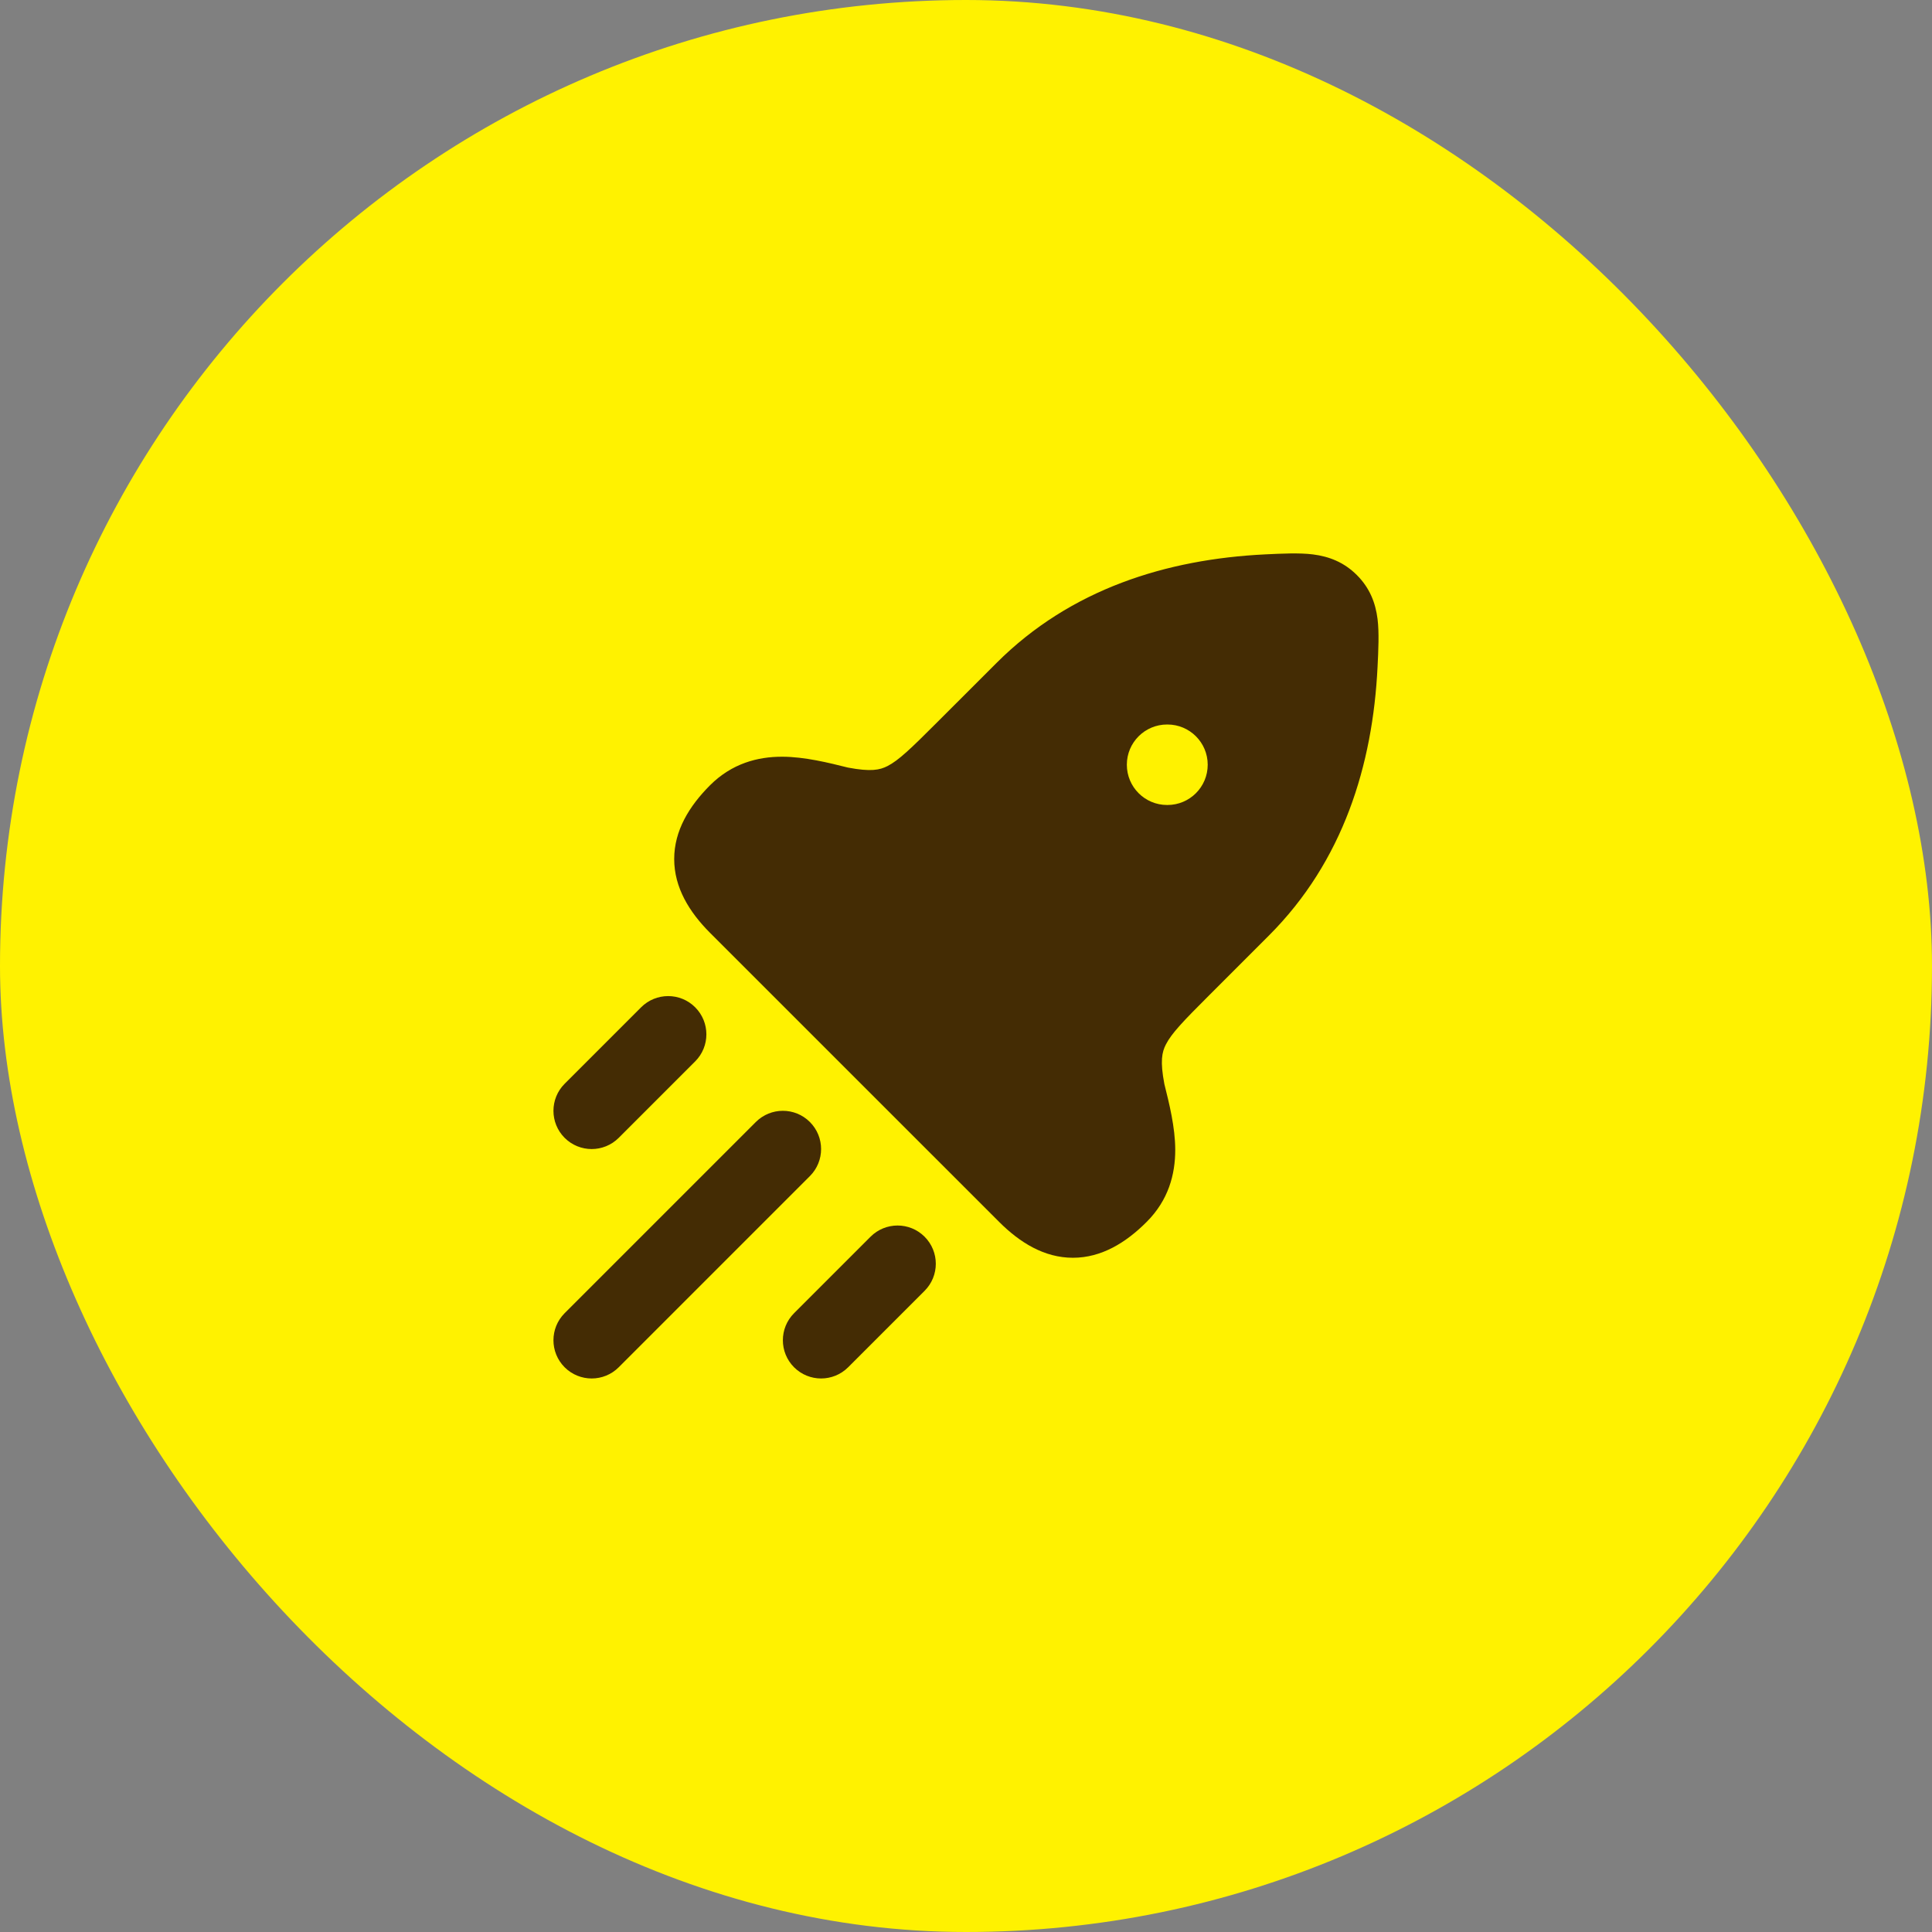
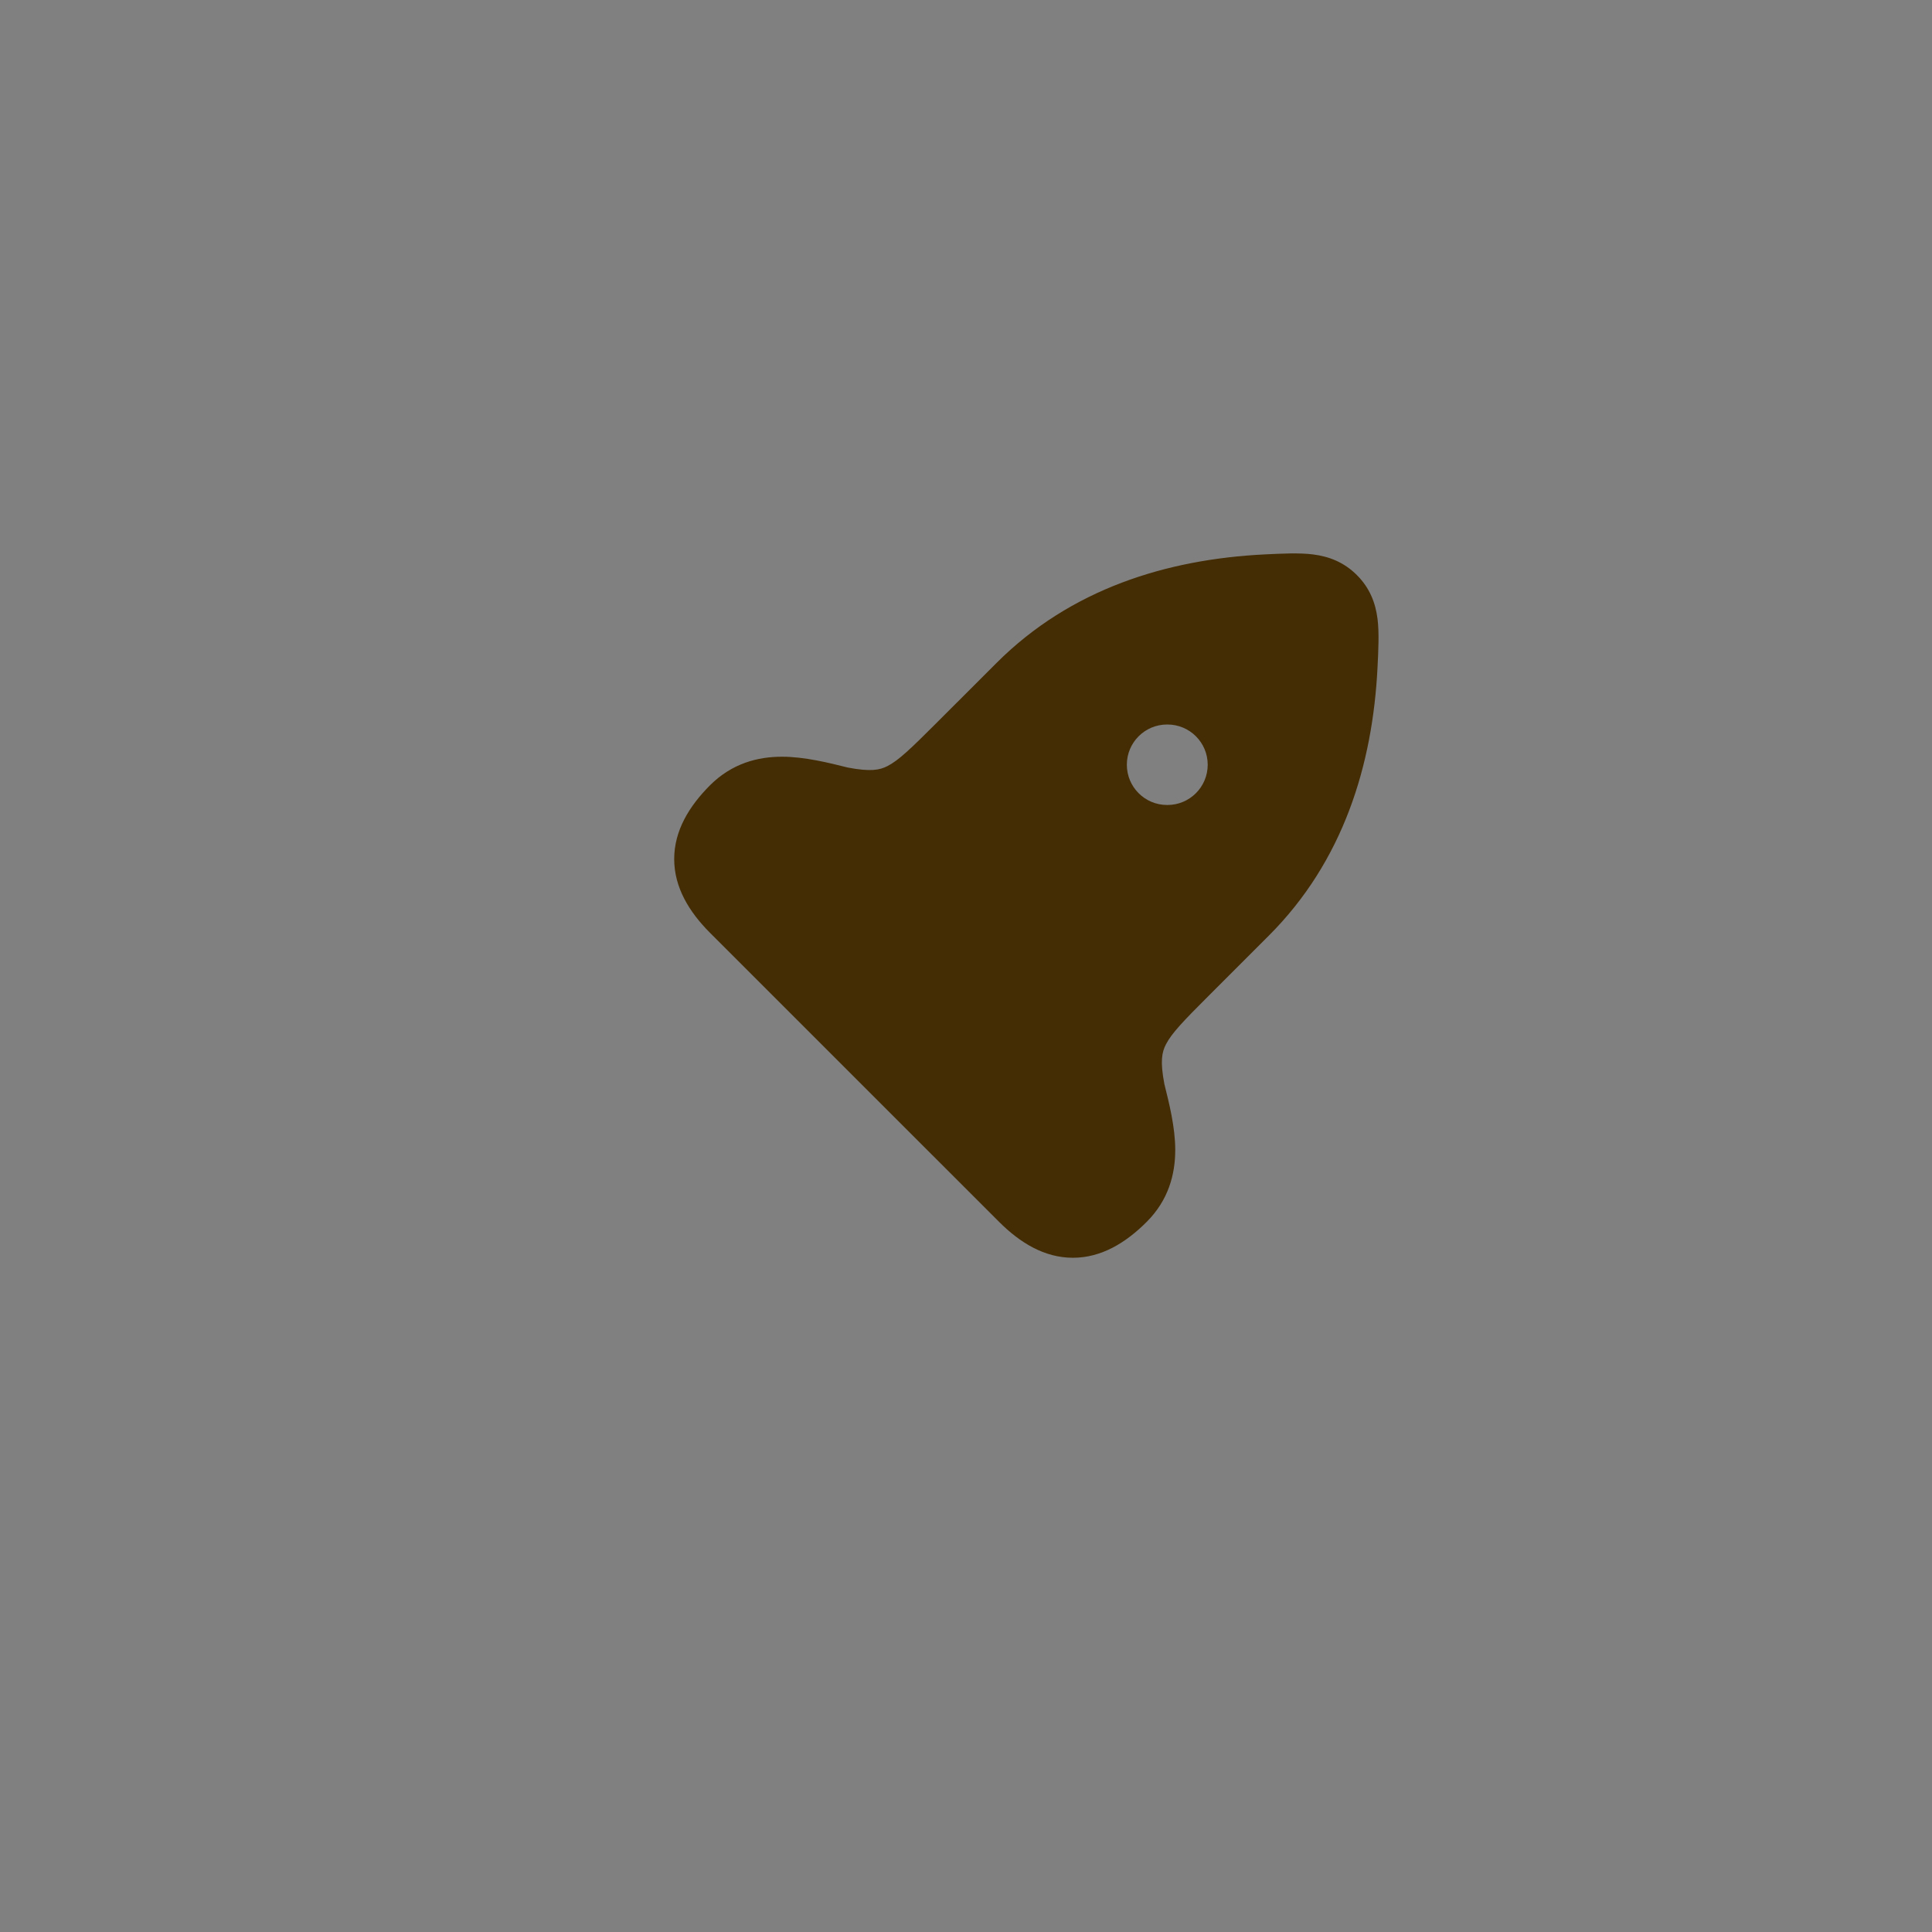
<svg xmlns="http://www.w3.org/2000/svg" width="56" height="56" viewBox="0 0 56 56" fill="none">
  <rect x="0" y="0" width="56" height="56" fill="#808080" stroke="none" />
-   <rect width="56" height="56" rx="28" fill="#FFF200" />
  <path fill-rule="evenodd" clip-rule="evenodd" d="M39.33 16.669C38.953 16.293 38.522 16.129 38.057 16.07C37.664 16.02 37.144 16.046 36.669 16.069C33.821 16.209 31.033 17.068 28.883 19.218L27.149 20.951C26.393 21.707 26.045 22.041 25.724 22.205C25.501 22.319 25.243 22.375 24.576 22.248C24.02 22.109 23.323 21.935 22.674 21.934C21.958 21.932 21.212 22.131 20.58 22.762C19.978 23.365 19.542 24.074 19.542 24.9C19.542 25.726 19.978 26.435 20.58 27.038L28.961 35.418C29.564 36.021 30.272 36.457 31.099 36.457C31.925 36.457 32.634 36.021 33.236 35.418C33.868 34.787 34.066 34.041 34.065 33.325C34.064 32.675 33.889 31.979 33.75 31.423C33.623 30.756 33.679 30.497 33.794 30.274C33.958 29.953 34.291 29.605 35.048 28.849L36.781 27.116C38.931 24.966 39.79 22.177 39.929 19.33C39.953 18.855 39.978 18.334 39.929 17.942C39.87 17.477 39.706 17.045 39.33 16.669ZM33.829 21C33.184 21 32.662 21.522 32.662 22.166C32.662 22.811 33.184 23.333 33.829 23.333H33.839C34.484 23.333 35.006 22.811 35.006 22.166C35.006 21.522 34.484 21 33.839 21H33.829Z" fill="#442C04" />
-   <path fill-rule="evenodd" clip-rule="evenodd" d="M20.15 29.197C20.583 29.63 20.583 30.332 20.15 30.765L17.934 32.981C17.501 33.414 16.799 33.414 16.366 32.981C15.934 32.548 15.934 31.847 16.366 31.414L18.583 29.197C19.016 28.764 19.718 28.764 20.15 29.197ZM21.908 32.522C22.341 32.089 23.043 32.089 23.475 32.522C23.908 32.955 23.908 33.657 23.475 34.09L17.934 39.631C17.501 40.064 16.799 40.064 16.366 39.631C15.934 39.198 15.934 38.497 16.366 38.064L21.908 32.522ZM26.8 35.847C27.233 36.28 27.233 36.982 26.8 37.415L24.584 39.631C24.151 40.064 23.449 40.064 23.016 39.631C22.584 39.198 22.584 38.497 23.016 38.064L25.233 35.847C25.666 35.414 26.368 35.414 26.8 35.847Z" fill="#442C04" />
</svg>